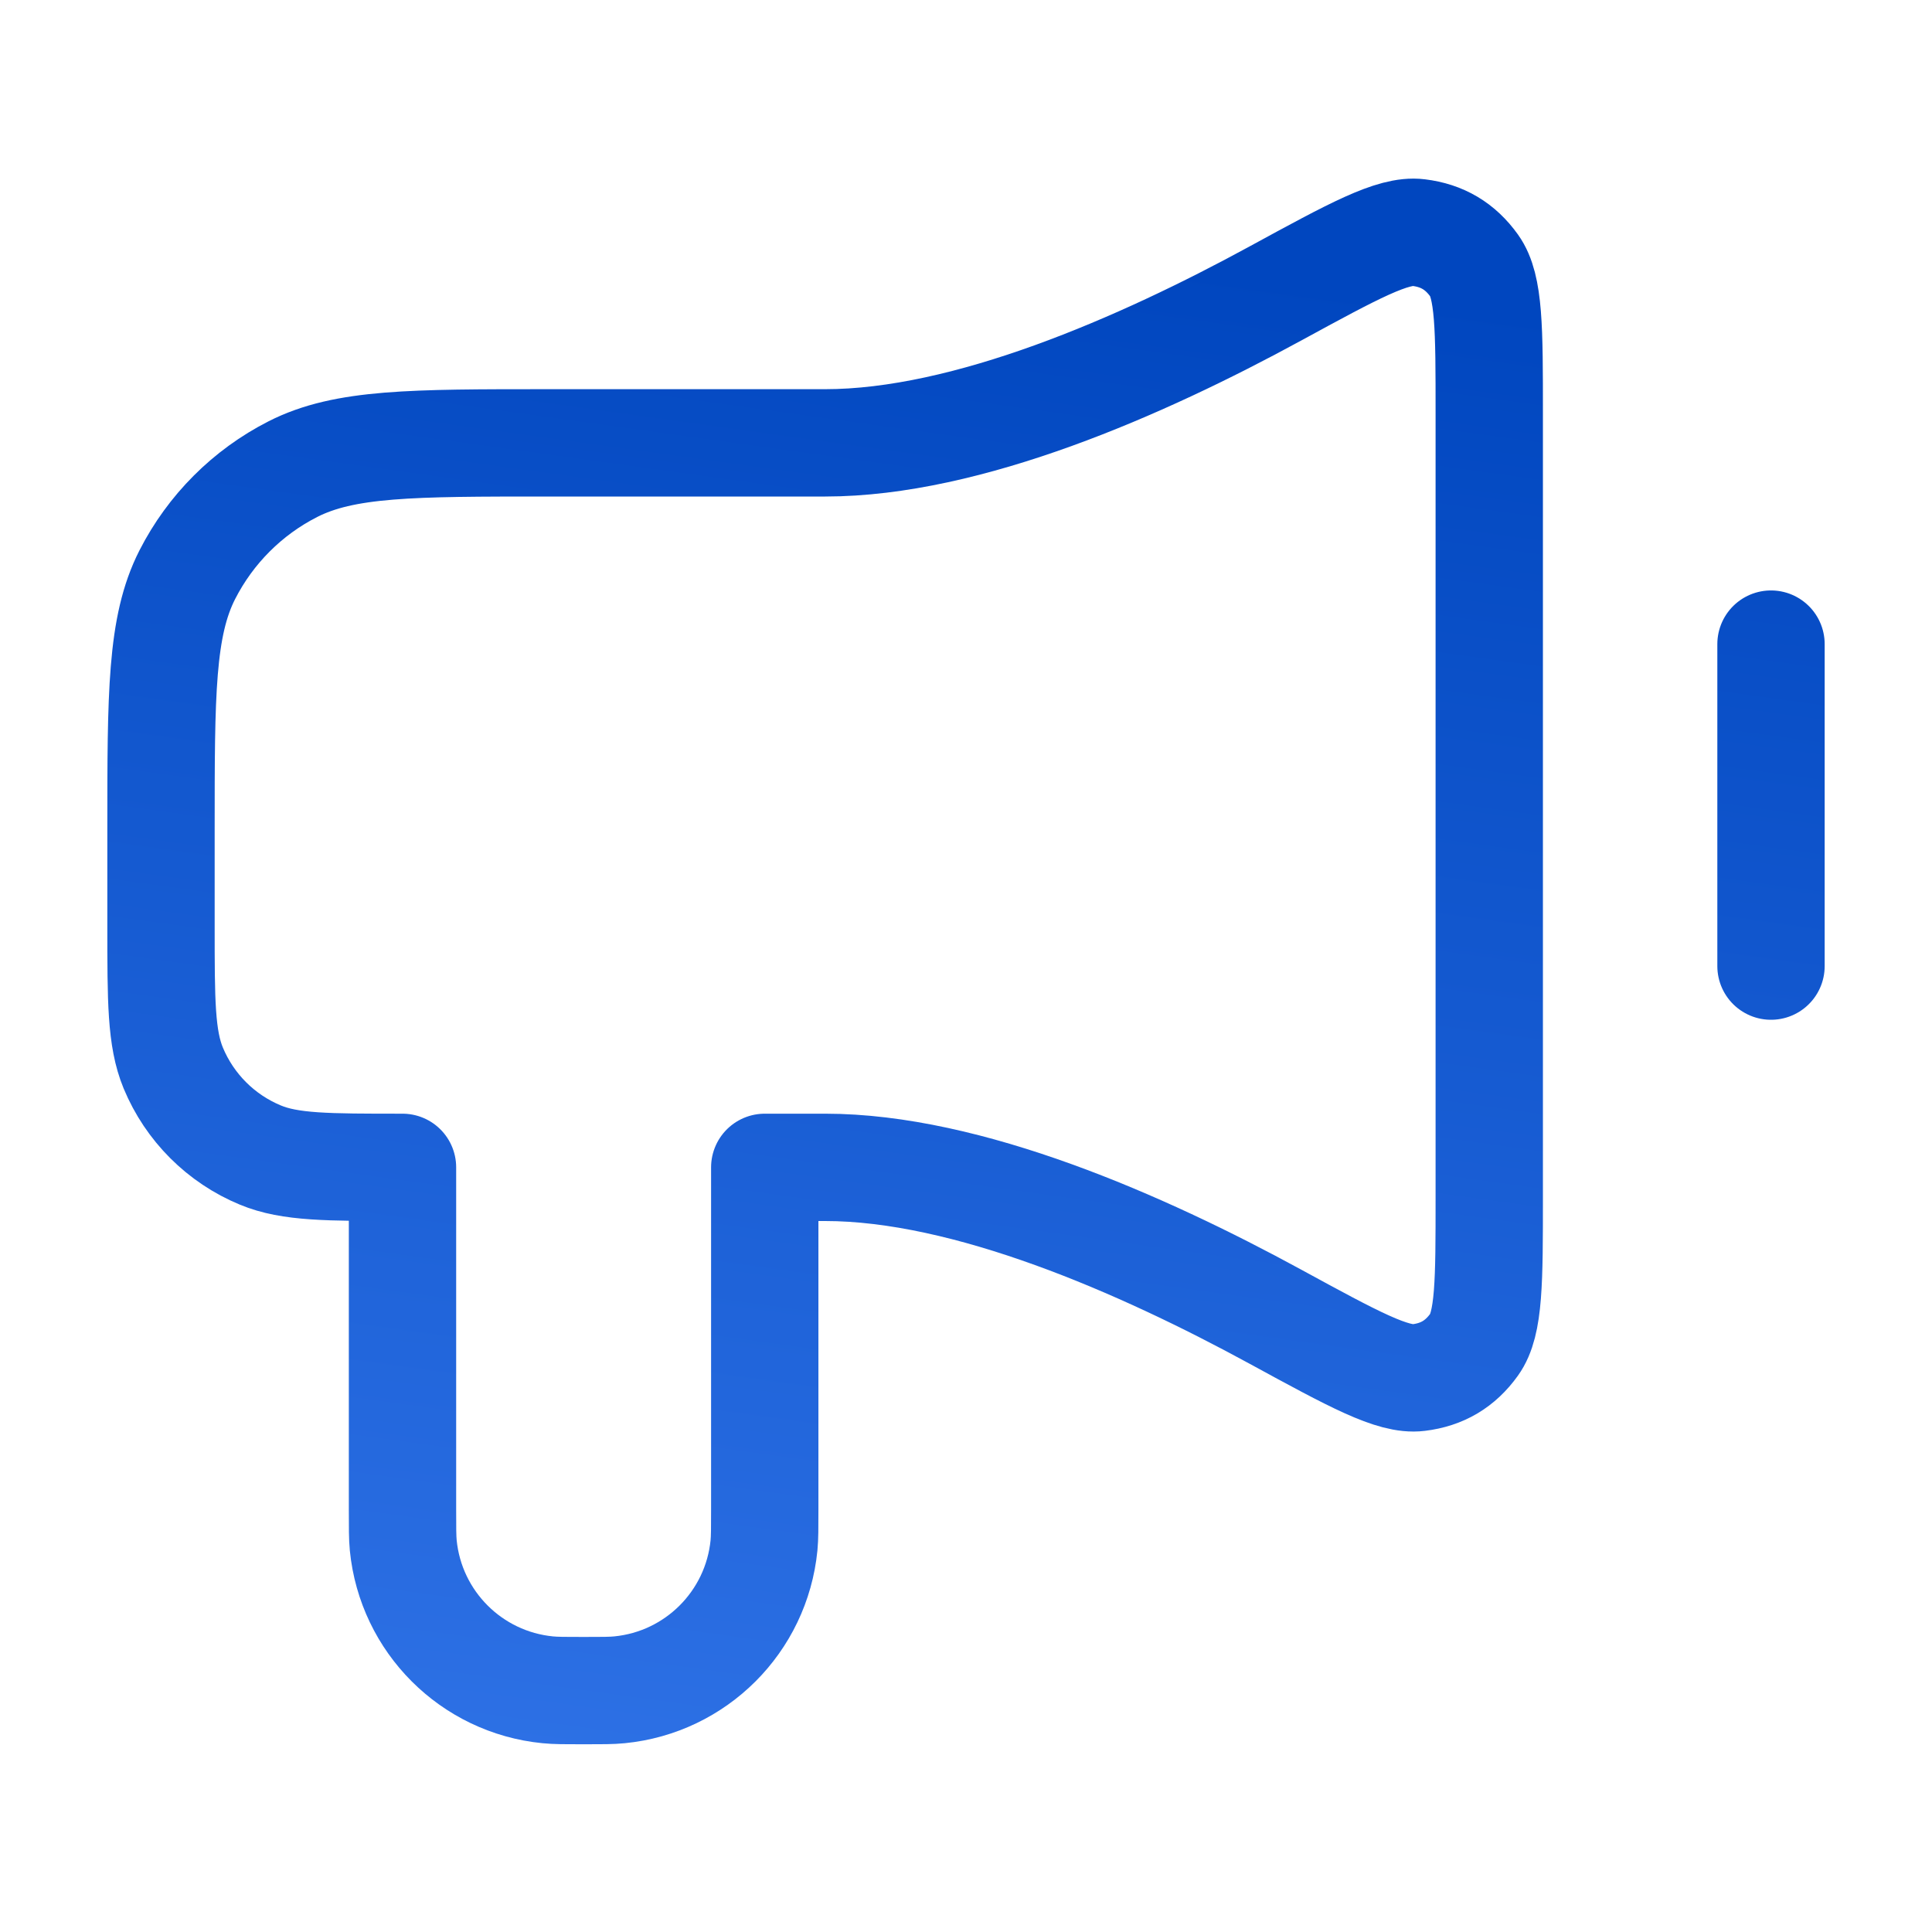
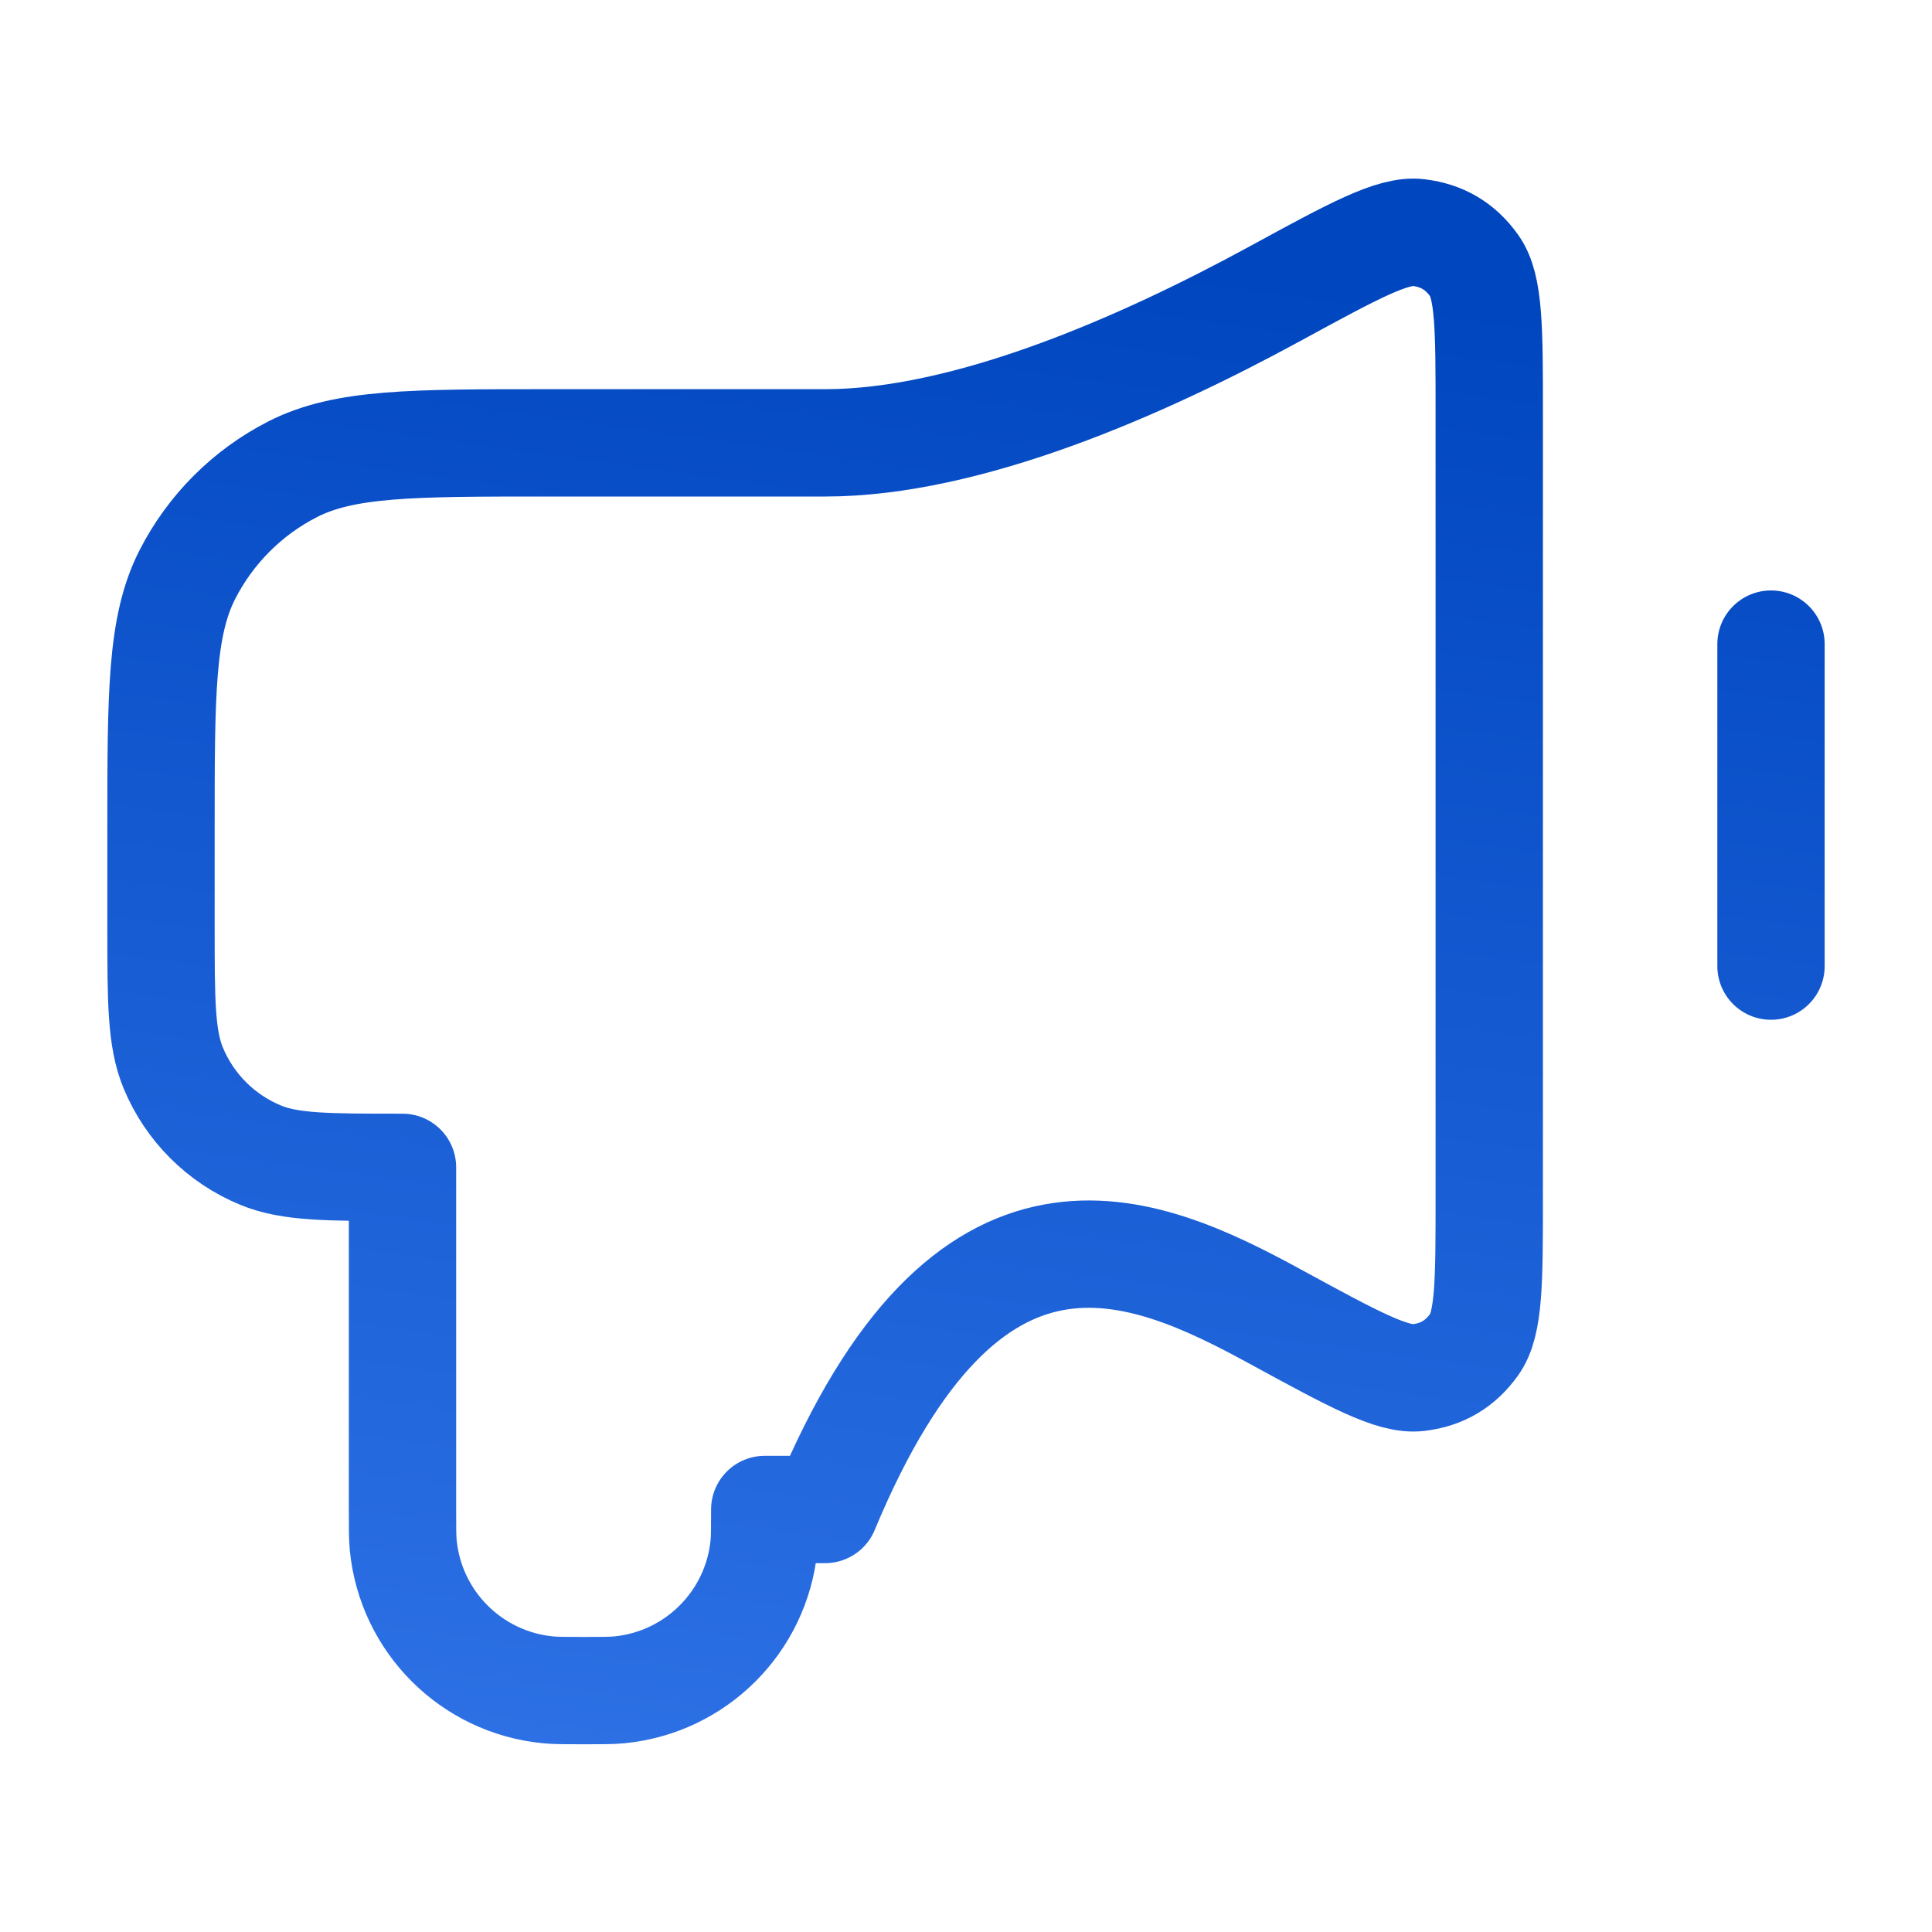
<svg xmlns="http://www.w3.org/2000/svg" width="36" height="36" viewBox="0 0 36 36" fill="none">
-   <path d="M33 12.002V18.002M15.375 8.252H10.2C7.68 8.252 6.42 8.252 5.457 8.742C4.61 9.173 3.922 9.862 3.49 10.709C3 11.671 3 12.931 3 15.452L3 17.252C3 18.649 3 19.348 3.228 19.9C3.533 20.635 4.117 21.219 4.852 21.523C5.403 21.752 6.102 21.752 7.5 21.752V28.127C7.5 28.475 7.5 28.649 7.514 28.796C7.655 30.22 8.782 31.347 10.206 31.487C10.353 31.502 10.527 31.502 10.875 31.502C11.223 31.502 11.397 31.502 11.544 31.487C12.968 31.347 14.095 30.22 14.236 28.796C14.25 28.649 14.25 28.475 14.25 28.127V21.752H15.375C18.025 21.752 21.266 23.172 23.766 24.535C25.225 25.33 25.955 25.728 26.432 25.669C26.875 25.615 27.21 25.416 27.47 25.053C27.75 24.662 27.75 23.879 27.75 22.312V7.691C27.75 6.125 27.75 5.341 27.47 4.95C27.21 4.587 26.875 4.388 26.432 4.334C25.955 4.275 25.225 4.673 23.766 5.468C21.266 6.831 18.025 8.252 15.375 8.252Z" stroke="url(#paint0_linear_4734_86324)" stroke-width="2" stroke-linecap="round" stroke-linejoin="round" />
+   <path d="M33 12.002V18.002M15.375 8.252H10.2C7.68 8.252 6.42 8.252 5.457 8.742C4.61 9.173 3.922 9.862 3.49 10.709C3 11.671 3 12.931 3 15.452L3 17.252C3 18.649 3 19.348 3.228 19.9C3.533 20.635 4.117 21.219 4.852 21.523C5.403 21.752 6.102 21.752 7.5 21.752V28.127C7.5 28.475 7.5 28.649 7.514 28.796C7.655 30.22 8.782 31.347 10.206 31.487C10.353 31.502 10.527 31.502 10.875 31.502C11.223 31.502 11.397 31.502 11.544 31.487C12.968 31.347 14.095 30.22 14.236 28.796C14.25 28.649 14.25 28.475 14.25 28.127H15.375C18.025 21.752 21.266 23.172 23.766 24.535C25.225 25.33 25.955 25.728 26.432 25.669C26.875 25.615 27.21 25.416 27.47 25.053C27.75 24.662 27.75 23.879 27.75 22.312V7.691C27.75 6.125 27.75 5.341 27.47 4.95C27.21 4.587 26.875 4.388 26.432 4.334C25.955 4.275 25.225 4.673 23.766 5.468C21.266 6.831 18.025 8.252 15.375 8.252Z" stroke="url(#paint0_linear_4734_86324)" stroke-width="2" stroke-linecap="round" stroke-linejoin="round" />
  <defs>
    <linearGradient id="paint0_linear_4734_86324" x1="18" y1="4.328" x2="13.469" y2="37.07" gradientUnits="userSpaceOnUse">
      <stop stop-color="#0046BF" />
      <stop offset="1" stop-color="#3376EA" />
    </linearGradient>
  </defs>
</svg>